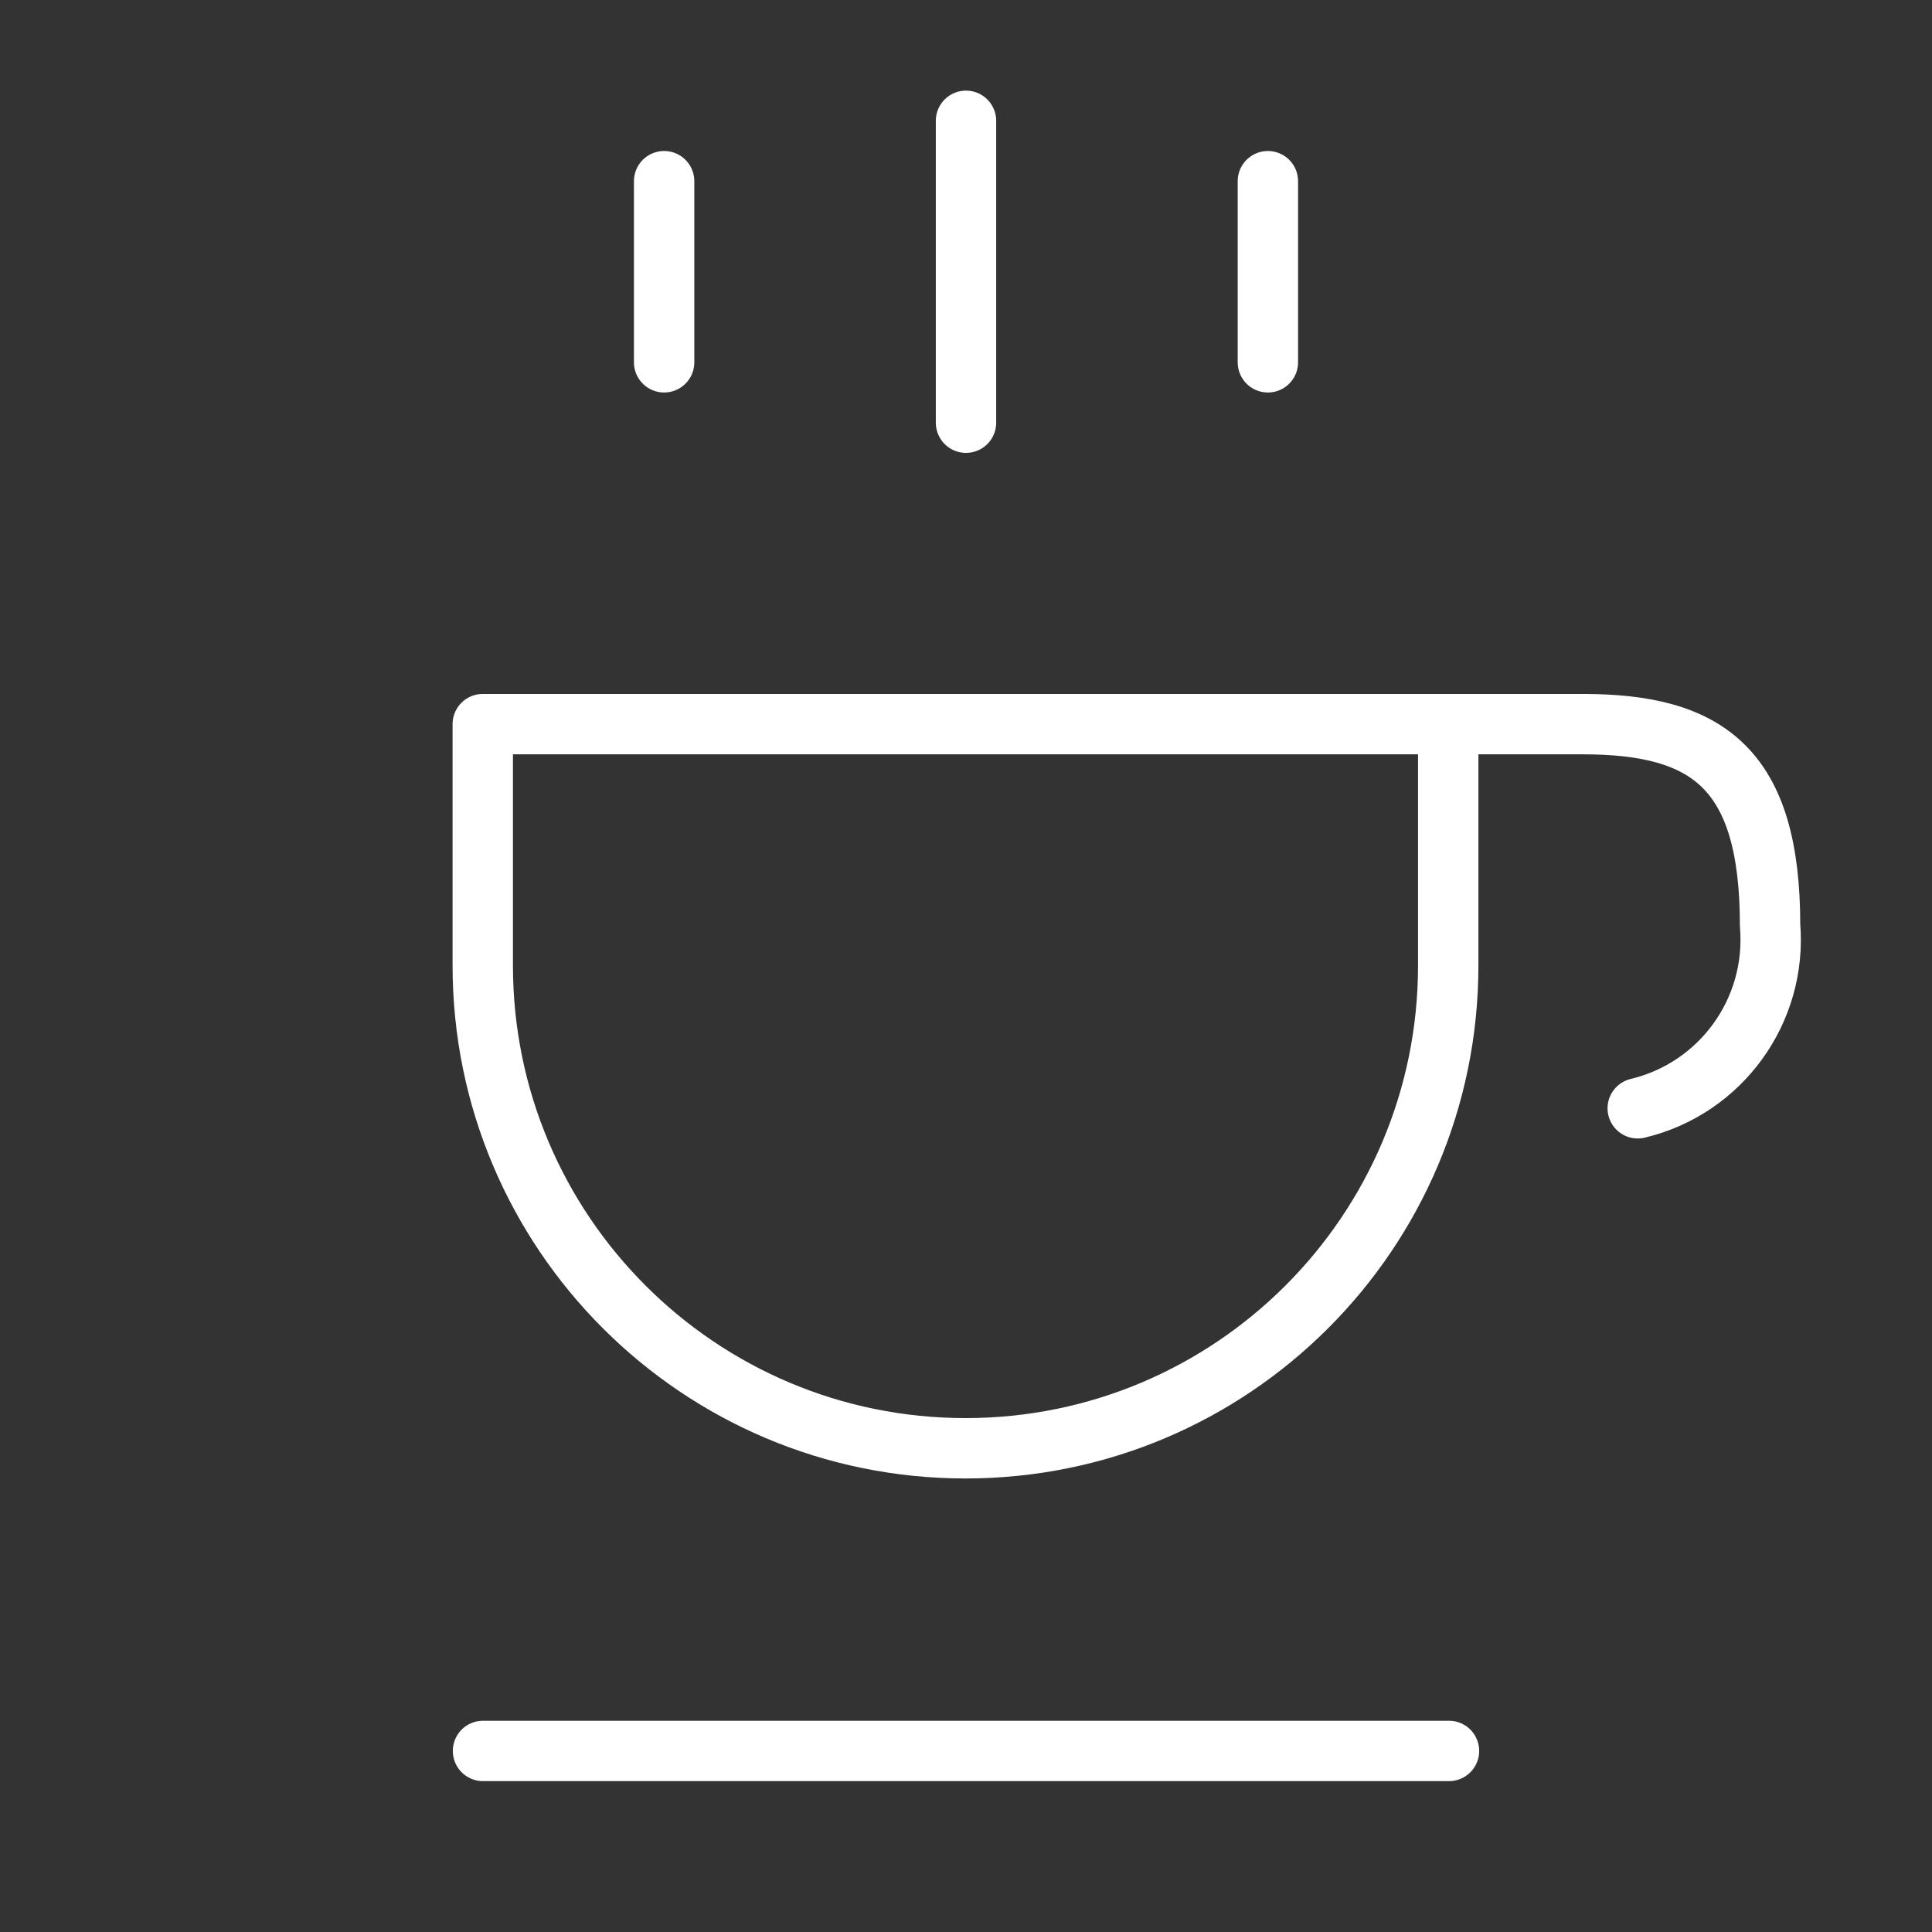
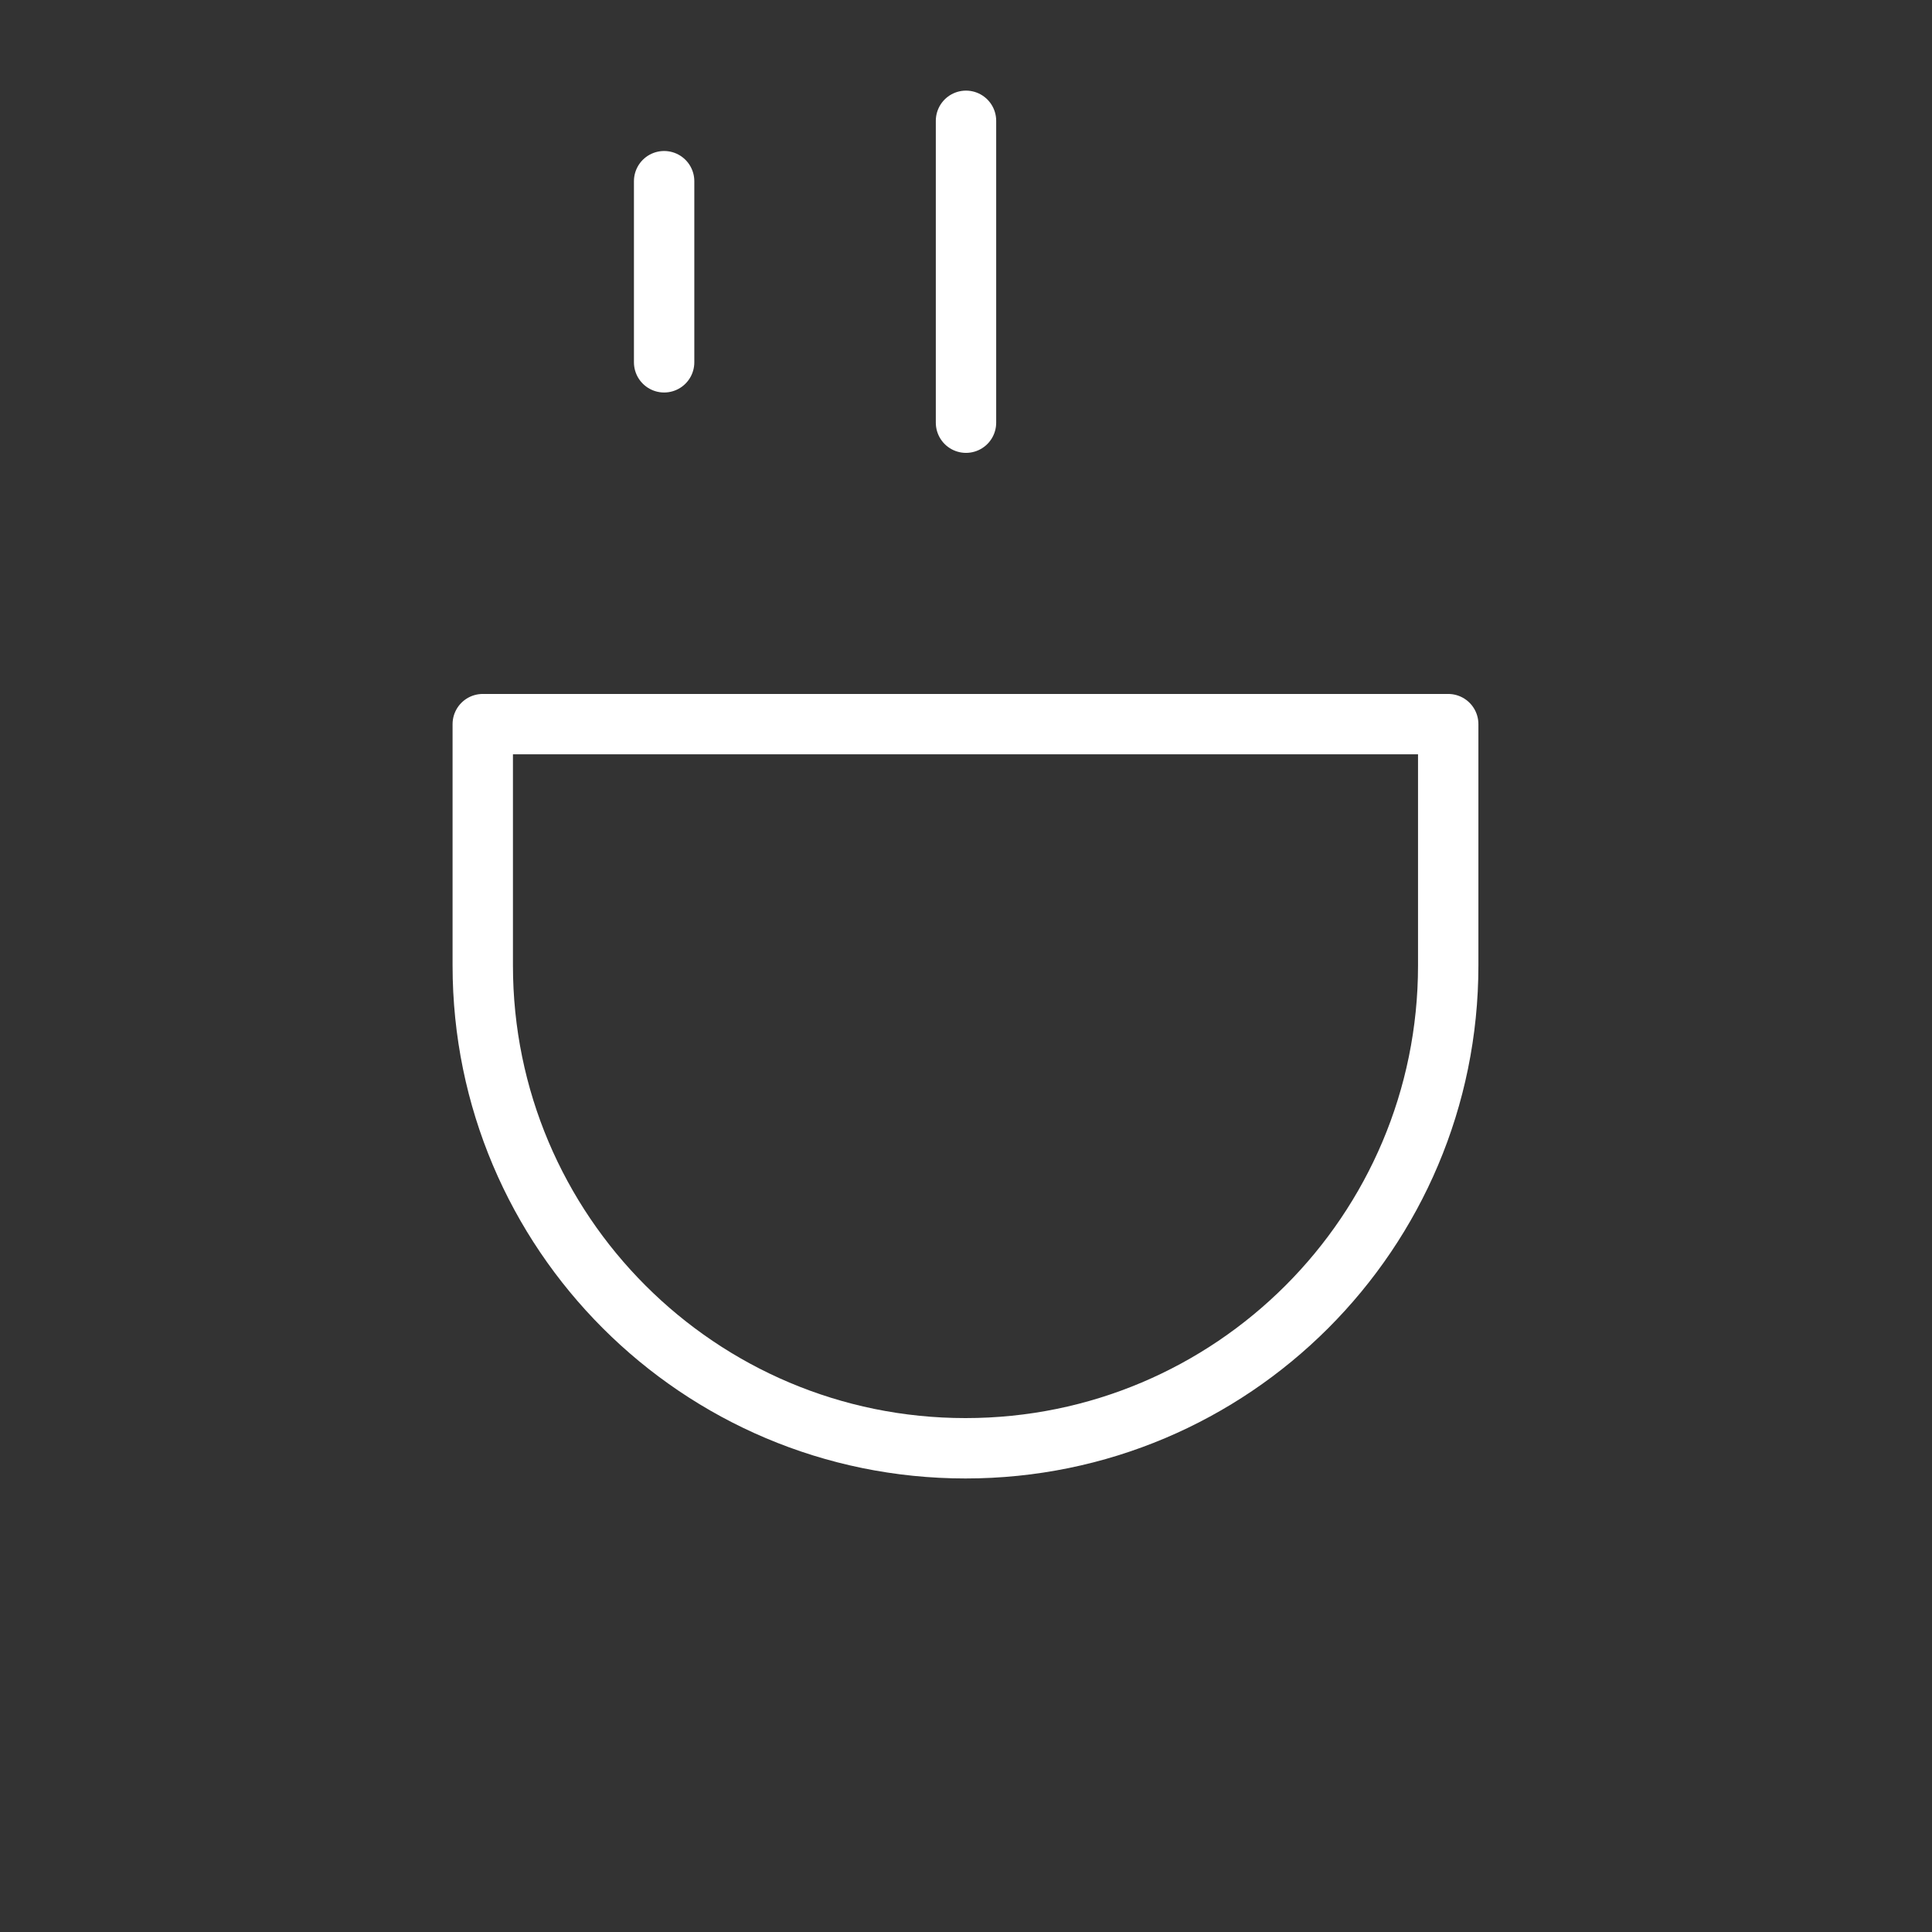
<svg xmlns="http://www.w3.org/2000/svg" width="32" height="32" viewBox="0 0 32 32" fill="none">
  <rect x="0" y="0" width="32" height="32" fill="#333333" stroke="none" />
  <path fill-rule="evenodd" clip-rule="evenodd" d="M7.996 11.994V15.992C7.996 20.408 11.576 23.988 15.992 23.988C20.407 23.988 23.987 20.408 23.987 15.992V11.994L7.996 11.994Z" stroke="white" stroke-linecap="round" stroke-linejoin="round" />
-   <path fill-rule="evenodd" clip-rule="evenodd" d="M8 29.001H24H8Z" stroke="white" stroke-linecap="round" stroke-linejoin="round" />
-   <path d="M23.987 11.994H26.219C28.292 11.994 29.318 12.734 29.318 15.326C29.436 16.739 28.505 18.027 27.126 18.357" stroke="white" stroke-linecap="round" stroke-linejoin="round" />
  <path fill-rule="evenodd" clip-rule="evenodd" d="M16 7.001V2.001V7.001Z" stroke="white" stroke-linecap="round" stroke-linejoin="round" />
  <path fill-rule="evenodd" clip-rule="evenodd" d="M11 6.001V3.001V6.001Z" stroke="white" stroke-linecap="round" stroke-linejoin="round" />
-   <path fill-rule="evenodd" clip-rule="evenodd" d="M21 6.001V3.001V6.001Z" stroke="white" stroke-linecap="round" stroke-linejoin="round" />
</svg>